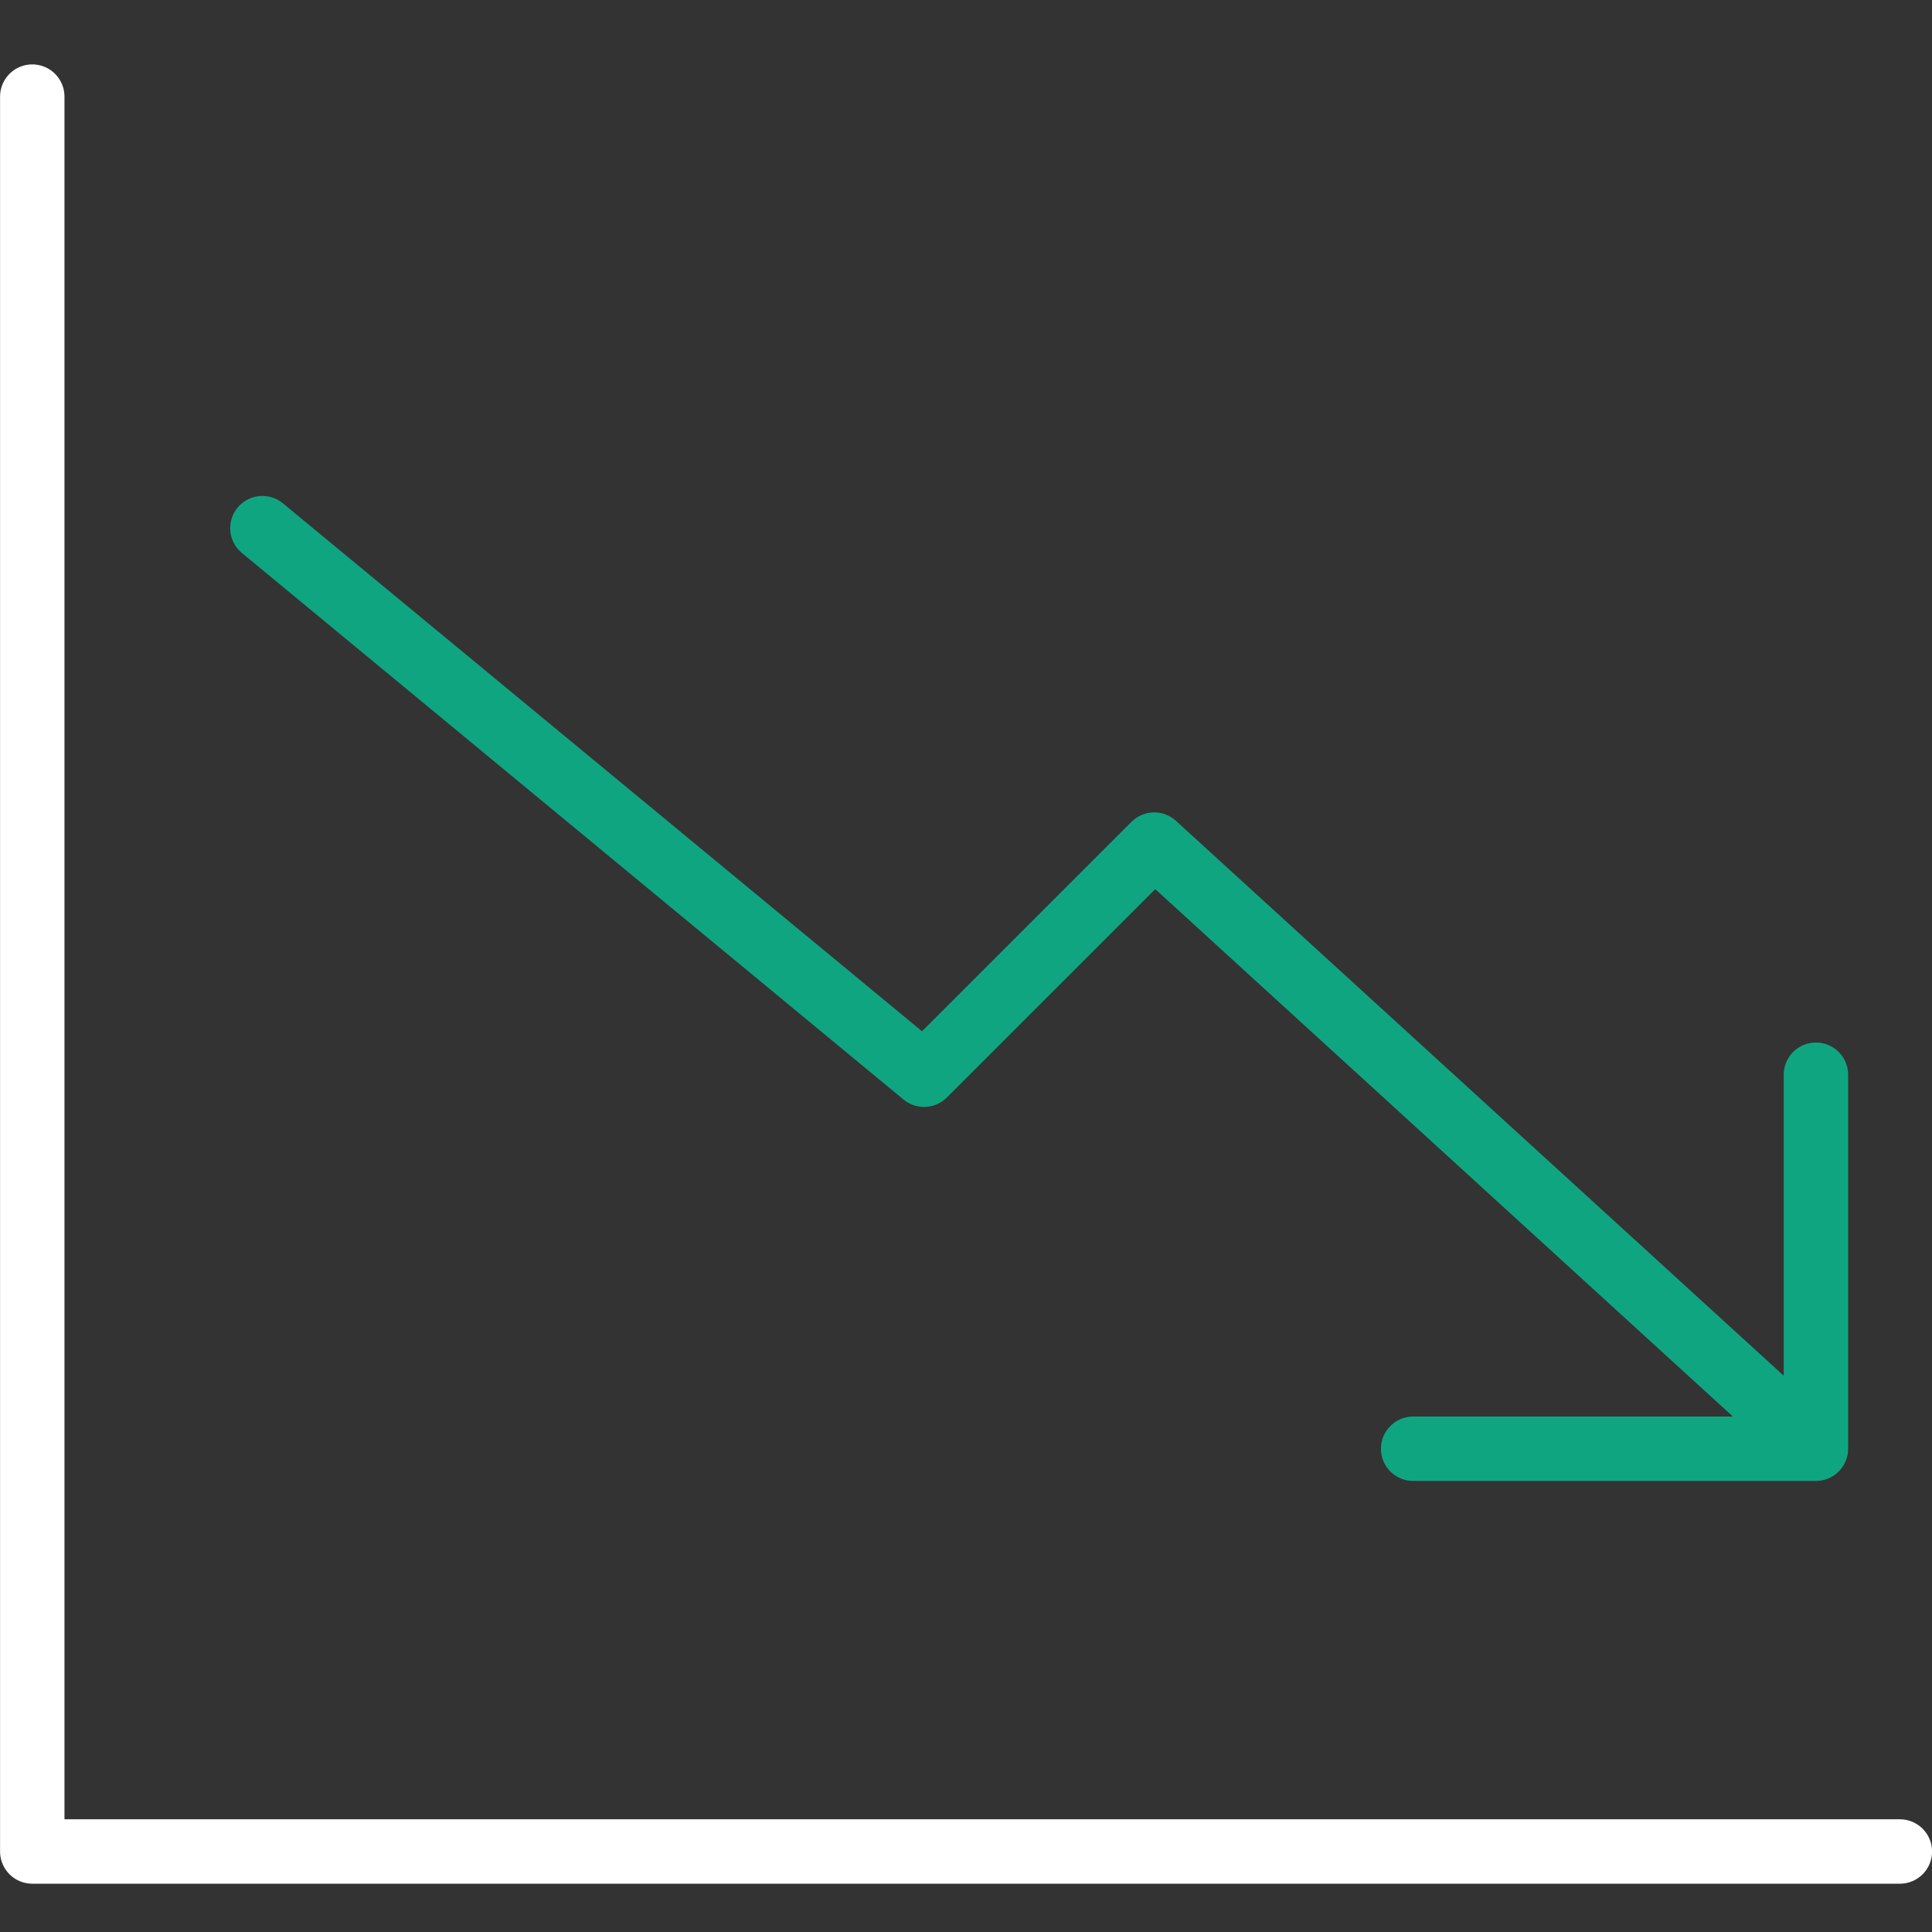
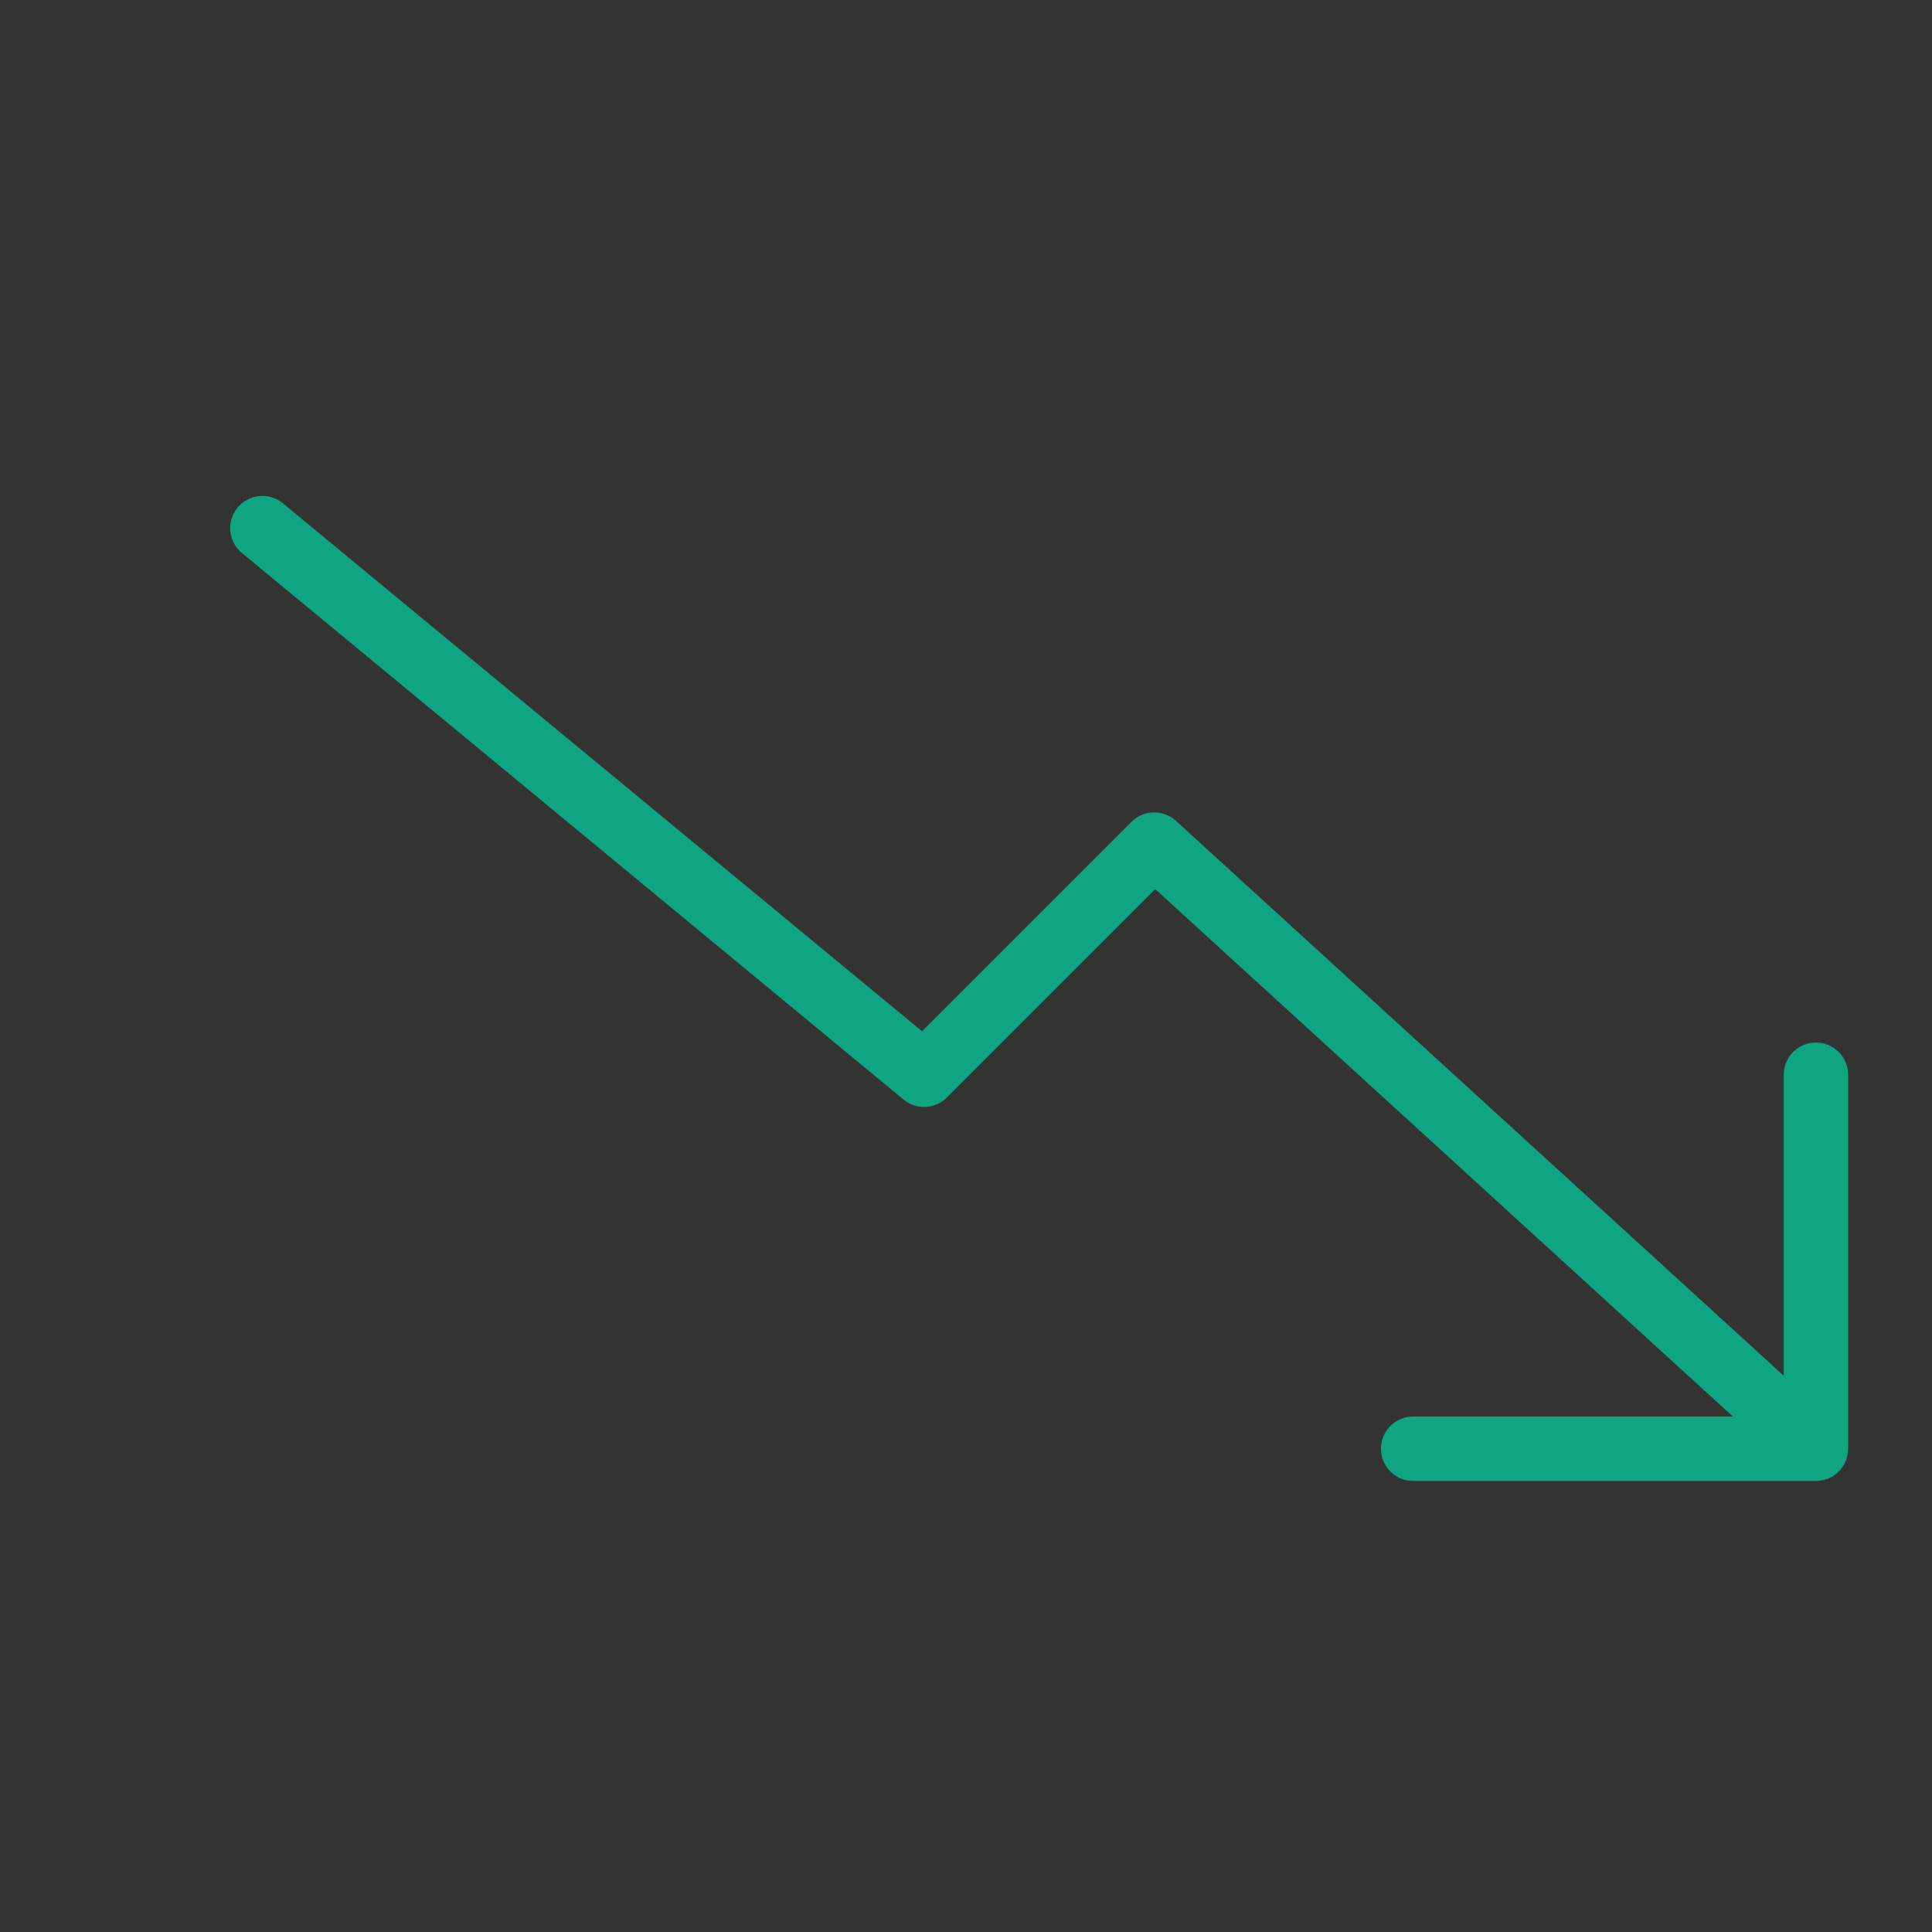
<svg xmlns="http://www.w3.org/2000/svg" width="60" height="60" viewBox="0 0 60 60" fill="none">
  <rect x="0" y="0" width="60" height="60" fill="#333333" stroke="none" />
  <g clip-path="url(#clip0_674_1789)">
    <path d="M8.149 16.402L28.698 33.377L35.846 26.23L56.395 44.992M56.395 44.992V33.377M56.395 44.992H43.887" stroke="#10A581" stroke-width="2" stroke-linecap="round" stroke-linejoin="round" />
-     <path d="M1.002 3V57.5H59.002" stroke="white" stroke-width="2" stroke-linecap="round" stroke-linejoin="round" />
  </g>
  <defs>
    <clipPath id="clip0_674_1789">
      <rect width="60" height="60" fill="white" />
    </clipPath>
  </defs>
</svg>